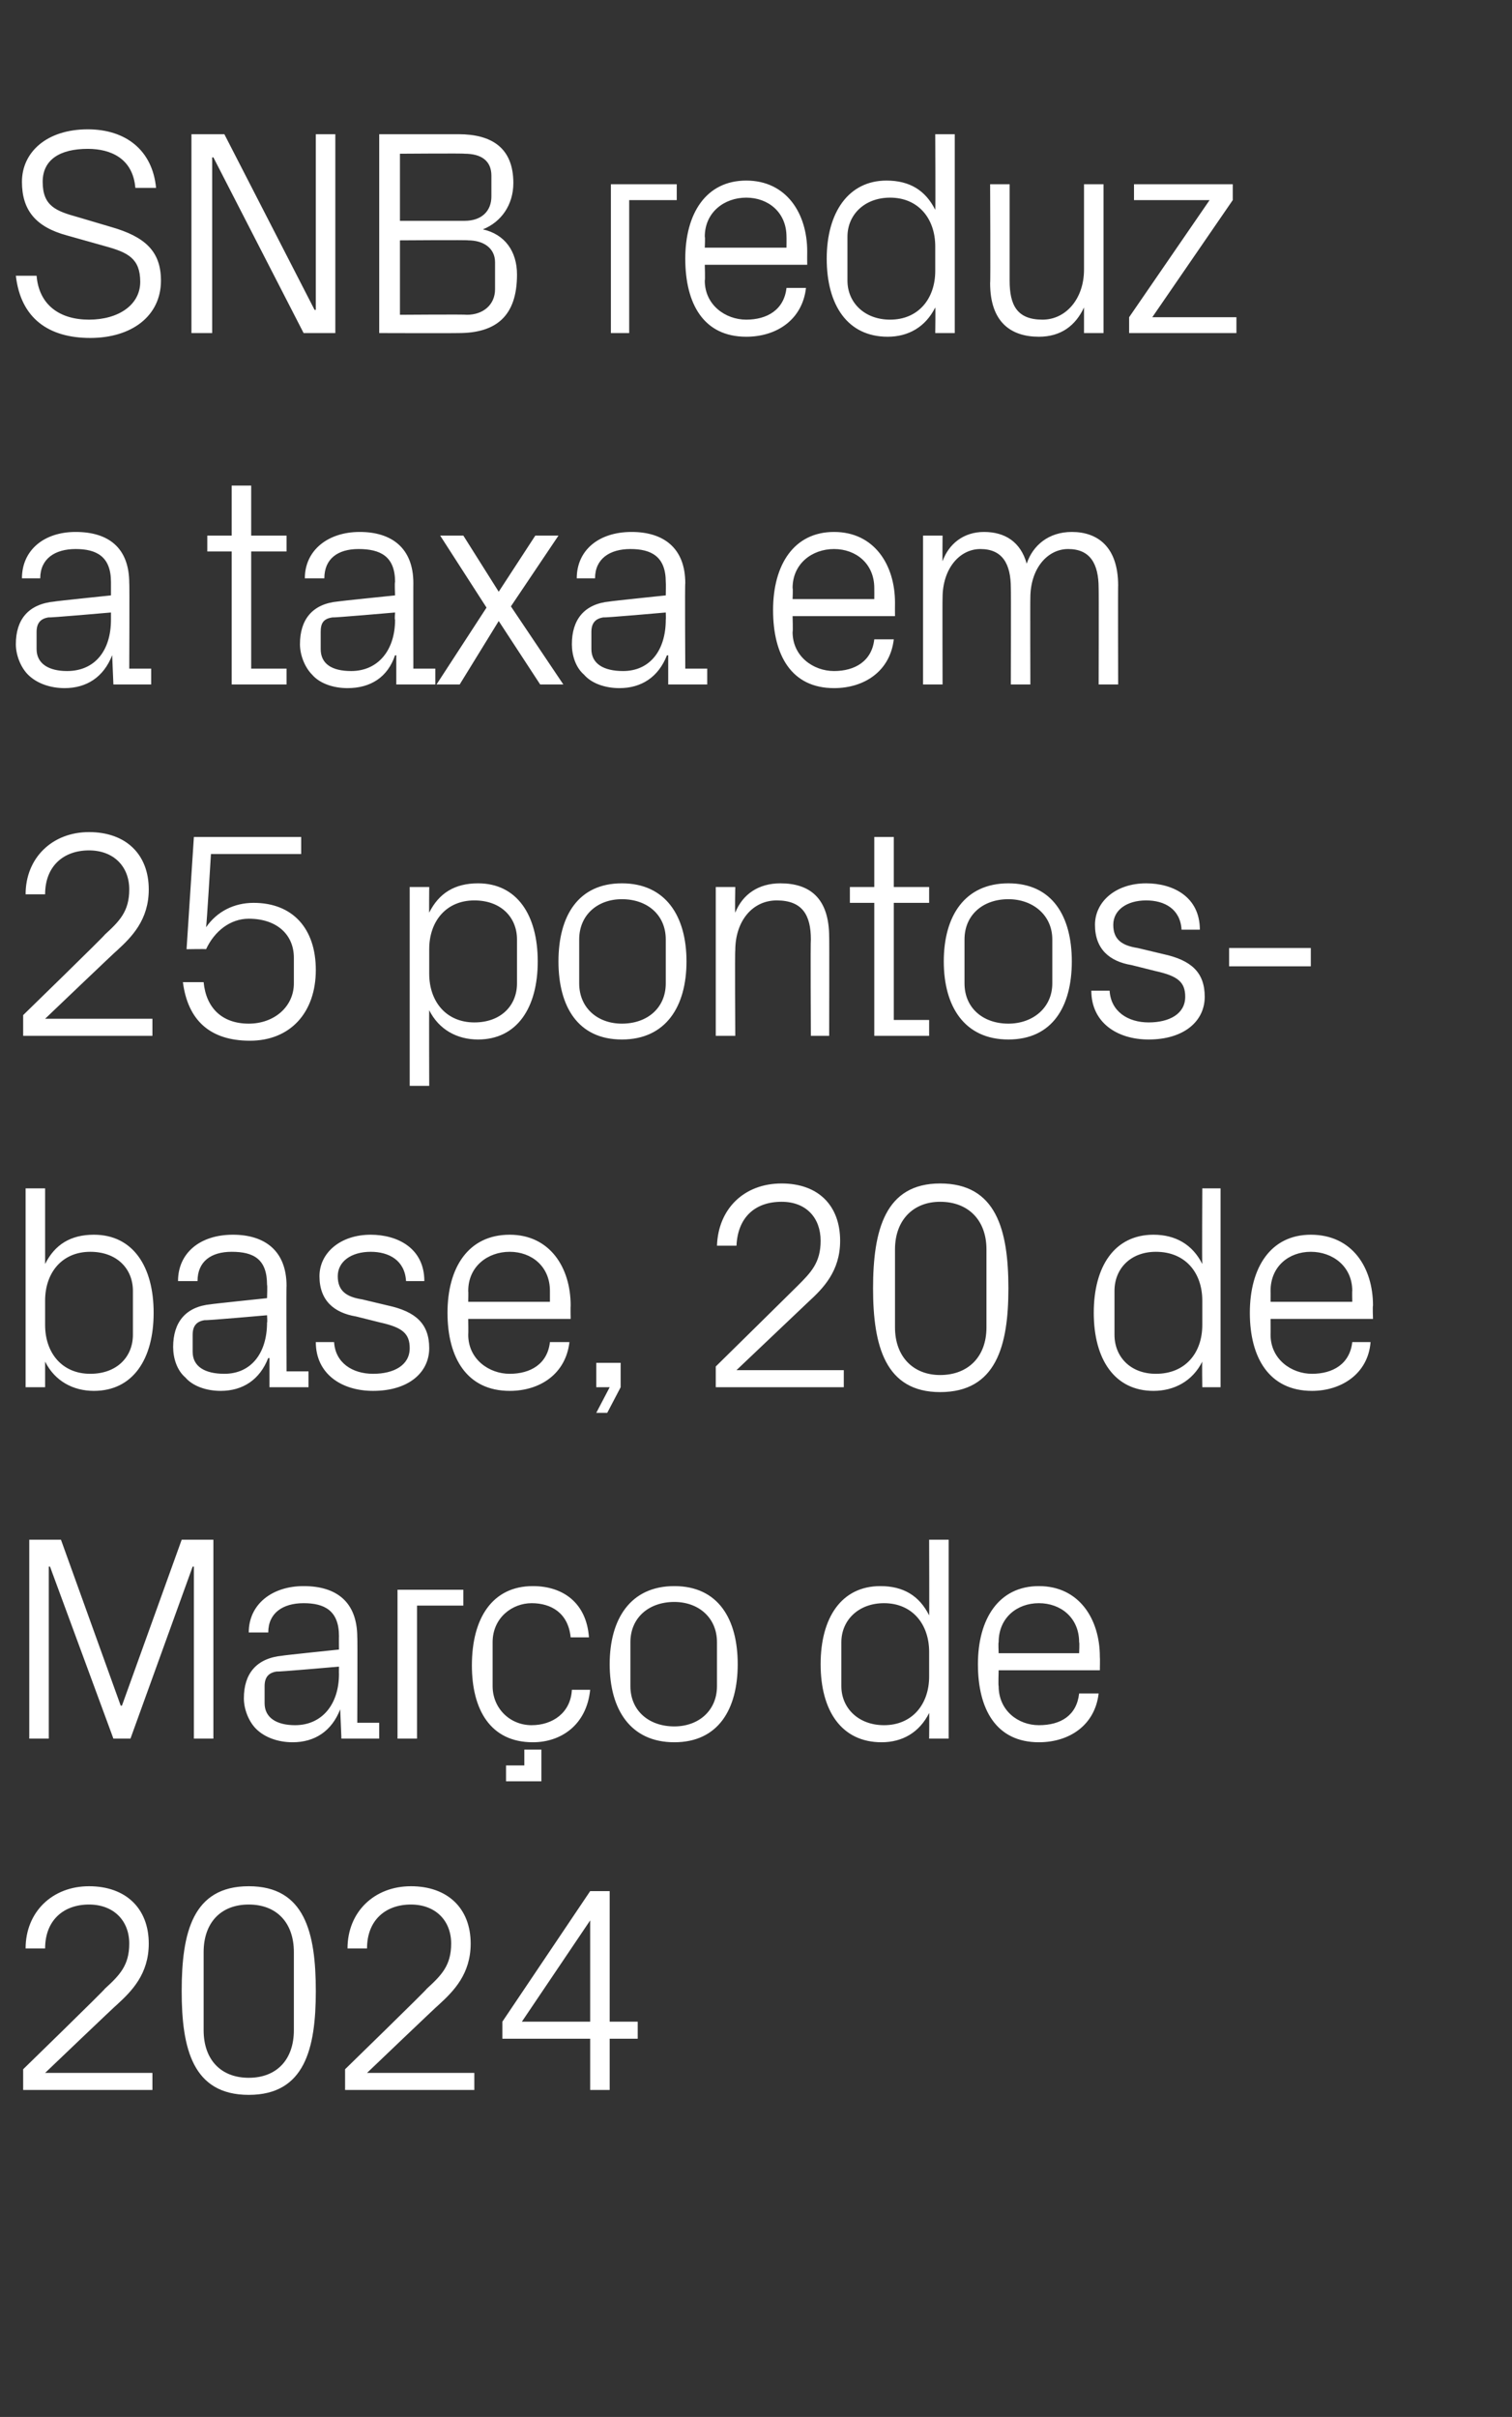
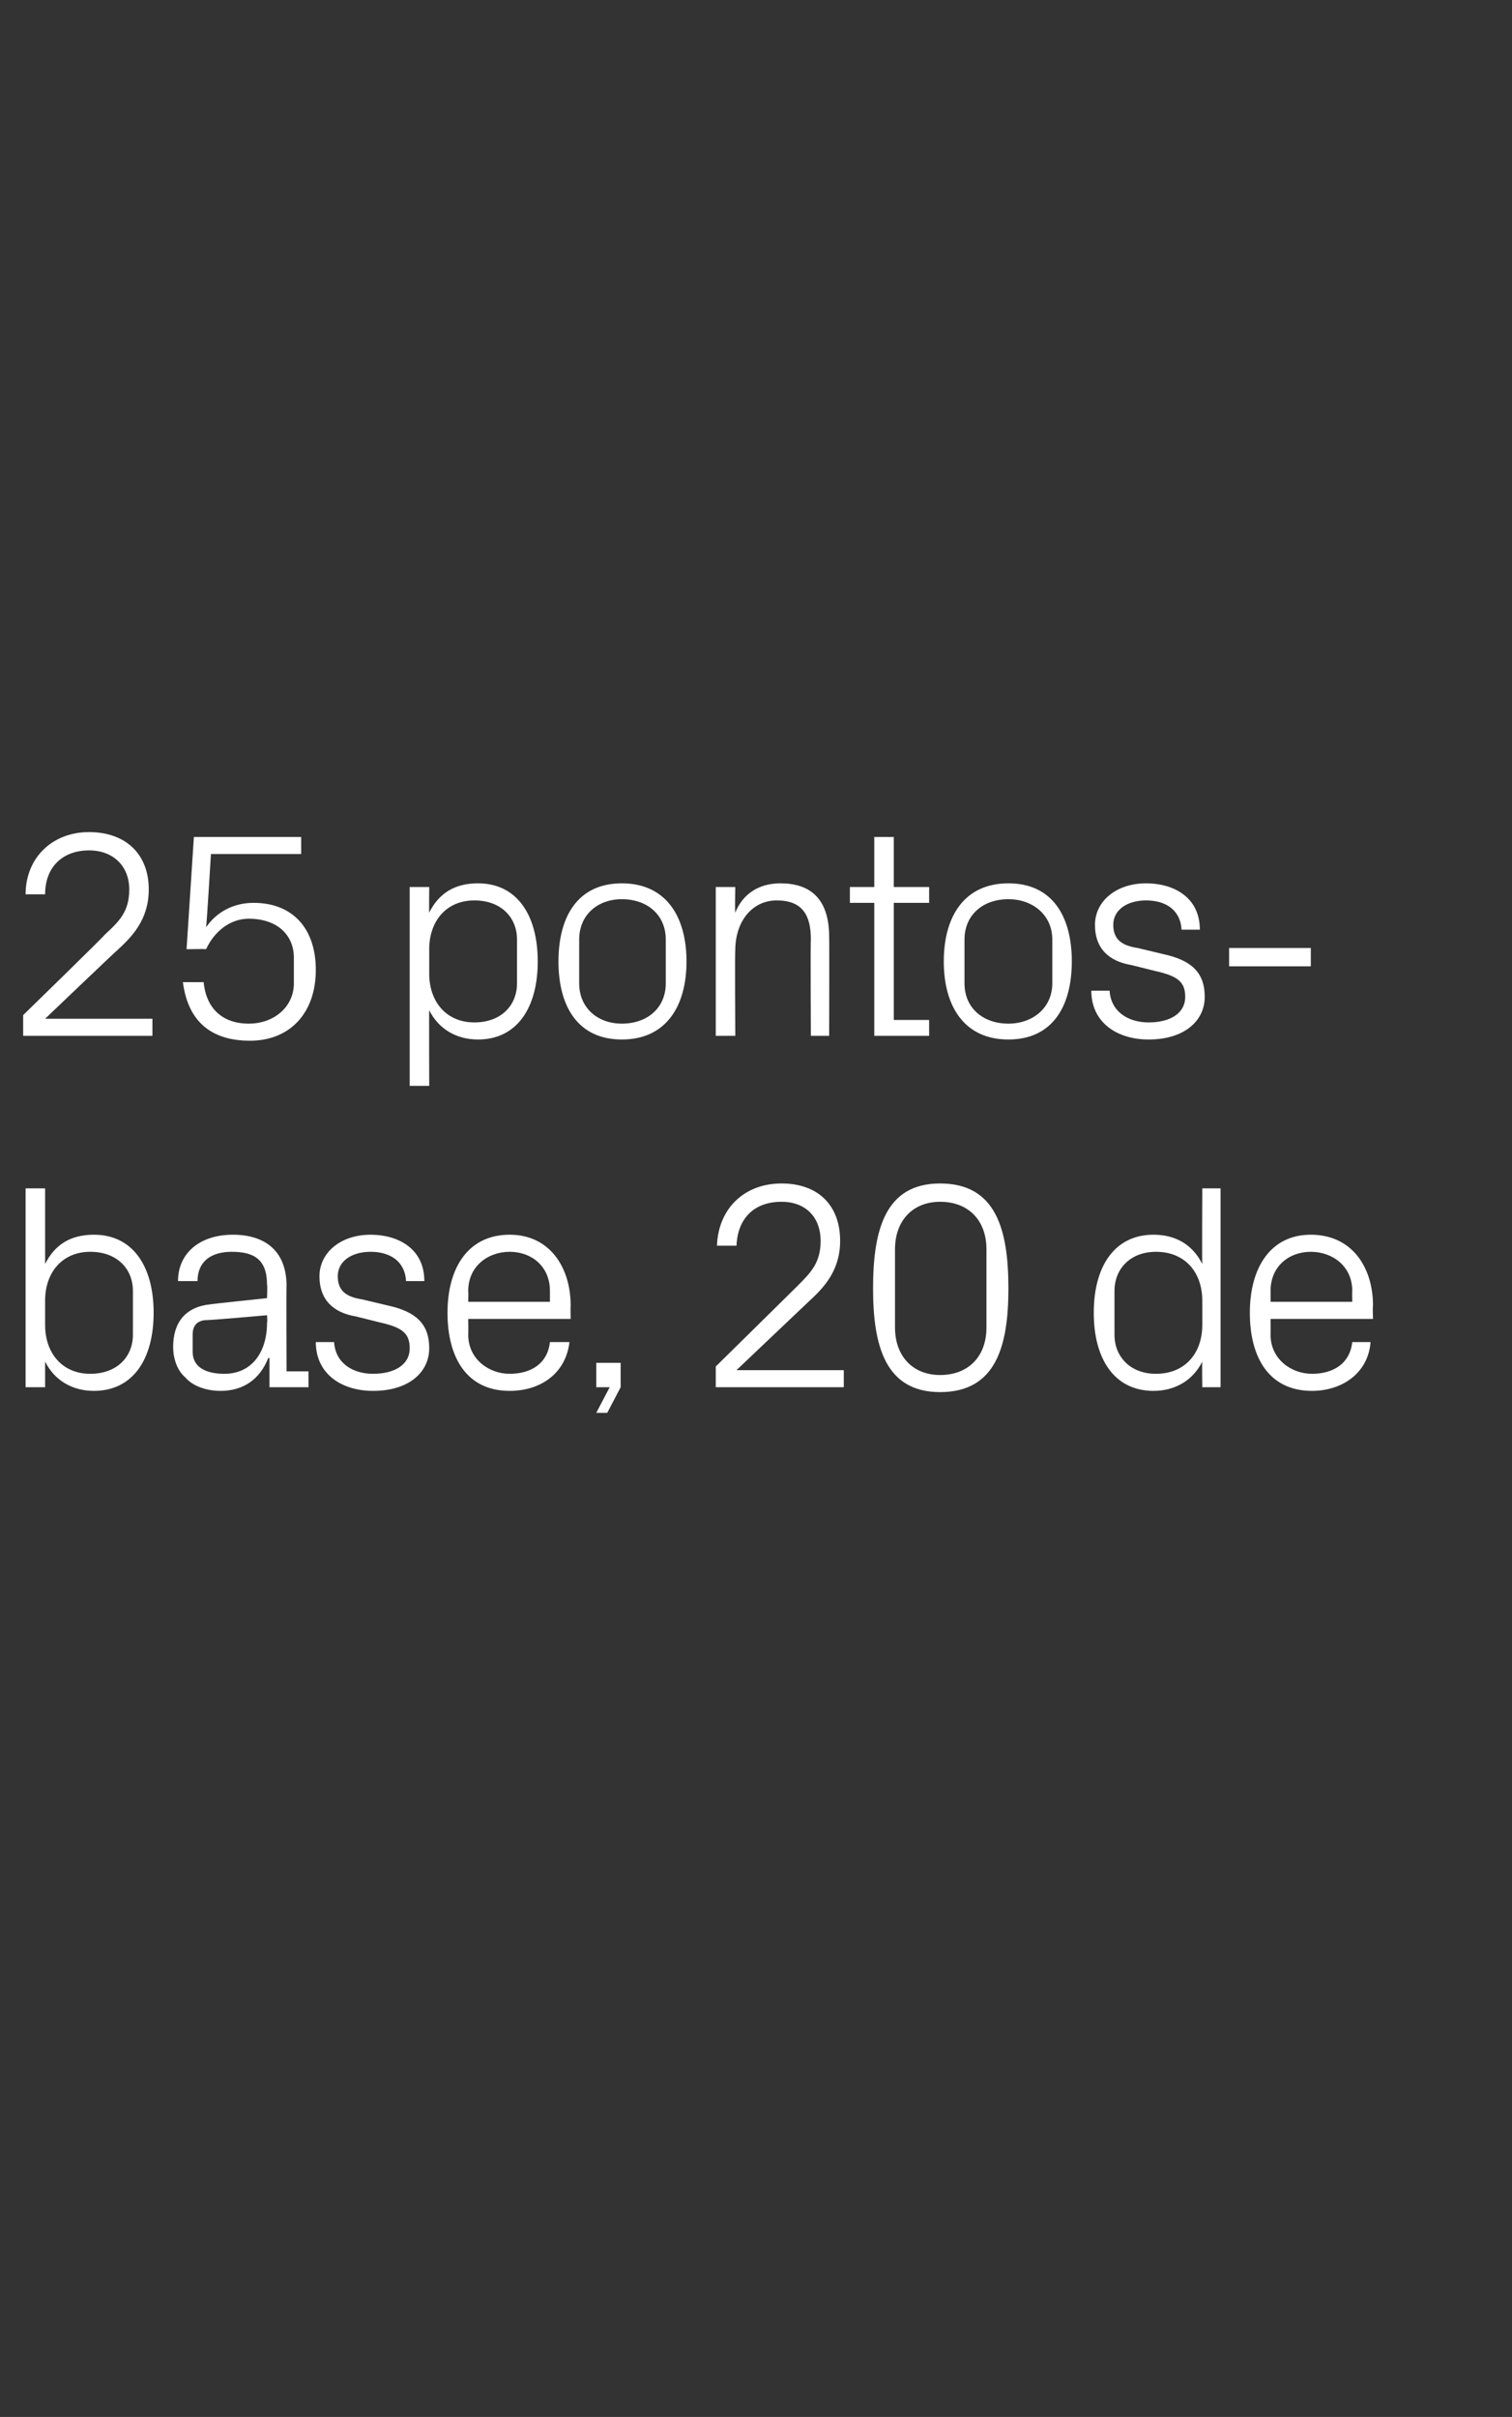
<svg xmlns="http://www.w3.org/2000/svg" version="1.1" width="124px" height="198.1px" viewBox="0 -8 124 198.1" style="top:-8px">
  <rect x="0" y="-8" width="124" height="198.1" fill="#333333" stroke="none" />
  <desc>SNB reduz a taxa em 25 pontos base, 20 de Mar o de 2024</desc>
  <defs />
  <g id="Polygon73914">
-     <path d="M 3.7 161.9 L 12.5 161.9 L 12.5 163.3 L 1.9 163.3 L 1.9 161.6 C 1.9 161.6 8.64 155.04 8.6 155 C 9.8 153.9 10.6 153.1 10.6 151.3 C 10.6 149.4 9.3 148.1 7.3 148.1 C 5.2 148.1 3.7 149.4 3.7 151.7 C 3.7 151.7 2.1 151.7 2.1 151.7 C 2.1 148.7 4.3 146.6 7.3 146.6 C 10.3 146.6 12.2 148.4 12.2 151.3 C 12.2 153.8 10.8 155.2 9.6 156.3 C 9.55 156.31 3.7 161.9 3.7 161.9 L 3.7 161.9 Z M 20.4 163.7 C 15.8 163.7 14.9 159.9 14.9 155.2 C 14.9 150.4 15.8 146.6 20.4 146.6 C 25 146.6 25.9 150.4 25.9 155.2 C 25.9 159.9 25 163.7 20.4 163.7 Z M 24.1 152 C 24.1 149.6 22.7 148.1 20.4 148.1 C 18.1 148.1 16.7 149.6 16.7 152 C 16.7 152 16.7 158.4 16.7 158.4 C 16.7 160.8 18.1 162.3 20.4 162.3 C 22.7 162.3 24.1 160.8 24.1 158.4 C 24.1 158.4 24.1 152 24.1 152 Z M 30.1 161.9 L 38.9 161.9 L 38.9 163.3 L 28.3 163.3 L 28.3 161.6 C 28.3 161.6 35.04 155.04 35 155 C 36.2 153.9 37 153.1 37 151.3 C 37 149.4 35.7 148.1 33.7 148.1 C 31.6 148.1 30.1 149.4 30.1 151.7 C 30.1 151.7 28.5 151.7 28.5 151.7 C 28.5 148.7 30.7 146.6 33.7 146.6 C 36.7 146.6 38.6 148.4 38.6 151.3 C 38.6 153.8 37.2 155.2 36 156.3 C 35.95 156.31 30.1 161.9 30.1 161.9 L 30.1 161.9 Z M 48.4 163.3 L 48.4 159.1 L 41.2 159.1 L 41.2 157.7 L 48.4 147 L 50 147 L 50 157.7 L 52.3 157.7 L 52.3 159.1 L 50 159.1 L 50 163.3 L 48.4 163.3 Z M 42.8 157.7 L 48.4 157.7 L 48.4 149.4 L 42.8 157.7 Z " stroke="none" fill="#fff" />
-   </g>
+     </g>
  <g id="Polygon73913">
-     <path d="M 9.9 131.8 L 10 131.8 L 14.9 118.2 L 17.5 118.2 L 17.5 134.5 L 15.9 134.5 L 15.9 120.4 L 15.8 120.4 L 10.7 134.5 L 9.3 134.5 L 4.1 120.4 L 4 120.4 L 4 134.5 L 2.4 134.5 L 2.4 118.2 L 5 118.2 L 9.9 131.8 Z M 27.8 126.1 C 27.8 124 26.6 123.4 24.9 123.4 C 23.2 123.4 22 124.2 22 125.8 C 22 125.8 20.4 125.8 20.4 125.8 C 20.4 123.5 22.3 122 24.9 122 C 27.6 122 29.3 123.3 29.3 126.2 C 29.33 126.17 29.3 133.2 29.3 133.2 L 31.1 133.2 L 31.1 134.5 L 28 134.5 L 27.9 132.1 C 27.9 132.1 27.86 132.14 27.9 132.1 C 27.2 133.9 25.8 134.8 24 134.8 C 22.8 134.8 21.7 134.4 21 133.7 C 20.4 133.1 20 132.1 20 131.2 C 20 129.2 21 127.9 23.2 127.7 C 23.16 127.68 27.8 127.2 27.8 127.2 C 27.8 127.2 27.79 126.12 27.8 126.1 Z M 22.7 129 C 22 129.1 21.7 129.5 21.7 130.2 C 21.7 130.2 21.7 131.6 21.7 131.6 C 21.7 132.8 22.7 133.4 24.2 133.4 C 26.4 133.4 27.8 131.7 27.8 129.2 C 27.79 129.19 27.8 128.6 27.8 128.6 C 27.8 128.6 22.7 129.05 22.7 129 Z M 32.6 122.3 L 38 122.3 L 38 123.6 L 34.2 123.6 L 34.2 134.5 L 32.6 134.5 L 32.6 122.3 Z M 46.8 126.2 C 46.6 124.2 45.2 123.4 43.6 123.4 C 42 123.4 40.4 124.6 40.4 126.6 C 40.4 126.6 40.4 130.2 40.4 130.2 C 40.4 132 41.8 133.4 43.6 133.4 C 45.3 133.4 46.8 132.4 46.9 130.5 C 46.9 130.5 48.4 130.5 48.4 130.5 C 48.1 133.4 46 134.8 43.7 134.8 C 40.2 134.8 38.7 132.1 38.7 128.5 C 38.7 124.6 40.4 122 43.7 122 C 46.2 122 48.1 123.4 48.3 126.2 C 48.3 126.2 46.8 126.2 46.8 126.2 Z M 41.5 136.7 L 43 136.7 L 43 135.4 L 44.4 135.4 L 44.4 138 L 41.5 138 L 41.5 136.7 Z M 55.3 122 C 58.9 122 60.5 124.7 60.5 128.4 C 60.5 132.1 58.9 134.8 55.3 134.8 C 51.7 134.8 50 132.1 50 128.4 C 50 124.7 51.7 122 55.3 122 Z M 58.8 126.6 C 58.8 124.6 57.3 123.3 55.3 123.3 C 53.2 123.3 51.7 124.6 51.7 126.6 C 51.7 126.6 51.7 130.2 51.7 130.2 C 51.7 132.2 53.2 133.5 55.3 133.5 C 57.3 133.5 58.8 132.2 58.8 130.2 C 58.8 130.2 58.8 126.6 58.8 126.6 Z M 76.2 127.4 C 76.2 125.1 74.8 123.4 72.5 123.4 C 70.4 123.4 69 124.8 69 126.6 C 69 126.6 69 130.2 69 130.2 C 69 132 70.4 133.4 72.5 133.4 C 74.8 133.4 76.2 131.7 76.2 129.4 C 76.2 129.4 76.2 127.4 76.2 127.4 Z M 76.2 134.5 C 76.2 134.5 76.22 132.41 76.2 132.4 C 75.4 134 74 134.8 72.3 134.8 C 69 134.8 67.3 132.2 67.3 128.4 C 67.3 124.6 69 122 72.2 122 C 74.1 122 75.4 122.8 76.2 124.4 C 76.22 124.39 76.2 118.2 76.2 118.2 L 77.8 118.2 L 77.8 134.5 L 76.2 134.5 Z M 88.5 126.6 C 88.5 124.6 87 123.4 85.2 123.4 C 83.4 123.4 81.9 124.6 81.9 126.6 C 81.86 126.6 81.9 127.5 81.9 127.5 L 88.5 127.5 C 88.5 127.5 88.54 126.6 88.5 126.6 Z M 90.1 130.8 C 89.8 133.4 87.7 134.8 85.2 134.8 C 81.7 134.8 80.2 132.1 80.2 128.4 C 80.2 124.7 81.9 122 85.2 122 C 88.5 122 90.2 124.7 90.2 127.8 C 90.22 127.85 90.2 128.9 90.2 128.9 L 81.9 128.9 C 81.9 128.9 81.86 130.2 81.9 130.2 C 81.9 132.2 83.5 133.4 85.2 133.4 C 87 133.4 88.3 132.6 88.5 130.8 C 88.5 130.8 90.1 130.8 90.1 130.8 Z " stroke="none" fill="#fff" />
-   </g>
+     </g>
  <g id="Polygon73912">
    <path d="M 3.7 100.6 C 3.7 102.9 5.1 104.6 7.4 104.6 C 9.6 104.6 10.9 103.2 10.9 101.4 C 10.9 101.4 10.9 97.8 10.9 97.8 C 10.9 96 9.6 94.6 7.4 94.6 C 5.1 94.6 3.7 96.3 3.7 98.6 C 3.7 98.6 3.7 100.6 3.7 100.6 Z M 2.1 105.7 L 2.1 89.4 L 3.7 89.4 C 3.7 89.4 3.7 95.59 3.7 95.6 C 4.5 94 5.8 93.2 7.7 93.2 C 10.9 93.2 12.6 95.8 12.6 99.6 C 12.6 103.4 10.9 106 7.7 106 C 6 106 4.5 105.2 3.7 103.6 C 3.7 103.61 3.7 105.7 3.7 105.7 L 2.1 105.7 Z M 21.9 97.3 C 21.9 95.2 20.8 94.6 19 94.6 C 17.3 94.6 16.2 95.4 16.2 97 C 16.2 97 14.6 97 14.6 97 C 14.6 94.7 16.4 93.2 19.1 93.2 C 21.7 93.2 23.5 94.5 23.5 97.4 C 23.47 97.37 23.5 104.4 23.5 104.4 L 25.3 104.4 L 25.3 105.7 L 22.1 105.7 L 22.1 103.3 C 22.1 103.3 22.01 103.34 22 103.3 C 21.3 105.1 19.9 106 18.1 106 C 16.9 106 15.8 105.6 15.2 104.9 C 14.5 104.3 14.2 103.3 14.2 102.4 C 14.2 100.4 15.2 99.1 17.3 98.9 C 17.3 98.88 21.9 98.4 21.9 98.4 C 21.9 98.4 21.94 97.32 21.9 97.3 Z M 16.8 100.2 C 16.1 100.3 15.8 100.7 15.8 101.4 C 15.8 101.4 15.8 102.8 15.8 102.8 C 15.8 104 16.8 104.6 18.4 104.6 C 20.6 104.6 21.9 102.9 21.9 100.4 C 21.94 100.39 21.9 99.8 21.9 99.8 C 21.9 99.8 16.85 100.25 16.8 100.2 Z M 31.8 99 C 34.1 99.5 35.2 100.5 35.2 102.5 C 35.2 104.5 33.5 106 30.6 106 C 28 106 25.9 104.6 25.9 102 C 25.9 102 27.4 102 27.4 102 C 27.5 103.7 28.9 104.6 30.6 104.6 C 32.3 104.6 33.6 103.9 33.6 102.5 C 33.6 101.3 33 100.8 31.2 100.4 C 31.2 100.4 29.2 99.9 29.2 99.9 C 27.4 99.6 26.2 98.6 26.2 96.6 C 26.2 94.7 27.9 93.2 30.4 93.2 C 32.6 93.2 34.8 94.3 34.8 97 C 34.8 97 33.3 97 33.3 97 C 33.2 95.3 31.9 94.6 30.4 94.6 C 28.8 94.6 27.7 95.4 27.7 96.6 C 27.7 97.8 28.4 98.3 29.7 98.5 C 29.7 98.5 31.8 99 31.8 99 Z M 45.1 97.8 C 45.1 95.8 43.6 94.6 41.8 94.6 C 40 94.6 38.4 95.8 38.4 97.8 C 38.42 97.8 38.4 98.7 38.4 98.7 L 45.1 98.7 C 45.1 98.7 45.1 97.8 45.1 97.8 Z M 46.7 102 C 46.4 104.6 44.3 106 41.8 106 C 38.3 106 36.7 103.3 36.7 99.6 C 36.7 95.9 38.4 93.2 41.8 93.2 C 45.1 93.2 46.8 95.9 46.8 99 C 46.78 99.05 46.8 100.1 46.8 100.1 L 38.4 100.1 C 38.4 100.1 38.42 101.4 38.4 101.4 C 38.4 103.4 40.1 104.6 41.8 104.6 C 43.5 104.6 44.9 103.8 45.1 102 C 45.1 102 46.7 102 46.7 102 Z M 50.9 105.7 L 49.8 107.8 L 48.9 107.8 L 50 105.7 L 48.9 105.7 L 48.9 103.7 L 50.9 103.7 L 50.9 105.7 Z M 60.4 104.3 L 69.2 104.3 L 69.2 105.7 L 58.7 105.7 L 58.7 104 C 58.7 104 65.37 97.44 65.4 97.4 C 66.5 96.3 67.3 95.5 67.3 93.7 C 67.3 91.8 66.1 90.5 64.1 90.5 C 61.9 90.5 60.5 91.8 60.4 94.1 C 60.4 94.1 58.8 94.1 58.8 94.1 C 58.9 91.1 61 89 64.1 89 C 67.1 89 68.9 90.8 68.9 93.7 C 68.9 96.2 67.5 97.6 66.3 98.7 C 66.29 98.71 60.4 104.3 60.4 104.3 L 60.4 104.3 Z M 77.1 106.1 C 72.6 106.1 71.6 102.3 71.6 97.6 C 71.6 92.8 72.6 89 77.1 89 C 81.7 89 82.7 92.8 82.7 97.6 C 82.7 102.3 81.7 106.1 77.1 106.1 Z M 80.9 94.4 C 80.9 92 79.4 90.5 77.1 90.5 C 74.9 90.5 73.4 92 73.4 94.4 C 73.4 94.4 73.4 100.8 73.4 100.8 C 73.4 103.2 74.9 104.7 77.1 104.7 C 79.4 104.7 80.9 103.2 80.9 100.8 C 80.9 100.8 80.9 94.4 80.9 94.4 Z M 98.6 98.6 C 98.6 96.3 97.2 94.6 94.8 94.6 C 92.7 94.6 91.4 96 91.4 97.8 C 91.4 97.8 91.4 101.4 91.4 101.4 C 91.4 103.2 92.7 104.6 94.8 104.6 C 97.2 104.6 98.6 102.9 98.6 100.6 C 98.6 100.6 98.6 98.6 98.6 98.6 Z M 98.6 105.7 C 98.6 105.7 98.57 103.61 98.6 103.6 C 97.8 105.2 96.3 106 94.6 106 C 91.4 106 89.7 103.4 89.7 99.6 C 89.7 95.8 91.4 93.2 94.6 93.2 C 96.4 93.2 97.8 94 98.6 95.6 C 98.57 95.59 98.6 89.4 98.6 89.4 L 100.1 89.4 L 100.1 105.7 L 98.6 105.7 Z M 110.9 97.8 C 110.9 95.8 109.3 94.6 107.5 94.6 C 105.7 94.6 104.2 95.8 104.2 97.8 C 104.21 97.8 104.2 98.7 104.2 98.7 L 110.9 98.7 C 110.9 98.7 110.88 97.8 110.9 97.8 Z M 112.4 102 C 112.2 104.6 110 106 107.6 106 C 104.1 106 102.5 103.3 102.5 99.6 C 102.5 95.9 104.2 93.2 107.5 93.2 C 110.9 93.2 112.6 95.9 112.6 99 C 112.56 99.05 112.6 100.1 112.6 100.1 L 104.2 100.1 C 104.2 100.1 104.21 101.4 104.2 101.4 C 104.2 103.4 105.9 104.6 107.6 104.6 C 109.3 104.6 110.7 103.8 110.9 102 C 110.9 102 112.4 102 112.4 102 Z " stroke="none" fill="#fff" />
  </g>
  <g id="Polygon73911">
    <path d="M 3.7 75.5 L 12.5 75.5 L 12.5 76.9 L 1.9 76.9 L 1.9 75.2 C 1.9 75.2 8.64 68.64 8.6 68.6 C 9.8 67.5 10.6 66.7 10.6 64.9 C 10.6 63 9.3 61.7 7.3 61.7 C 5.2 61.7 3.7 63 3.7 65.3 C 3.7 65.3 2.1 65.3 2.1 65.3 C 2.1 62.3 4.3 60.2 7.3 60.2 C 10.3 60.2 12.2 62 12.2 64.9 C 12.2 67.4 10.8 68.8 9.6 69.9 C 9.55 69.91 3.7 75.5 3.7 75.5 L 3.7 75.5 Z M 15.3 69.8 L 15.9 60.6 L 24.7 60.6 L 24.7 62 L 17.3 62 C 17.3 62 16.94 67.97 16.9 68 C 17.8 66.7 19.2 66 20.8 66 C 24 66 25.9 68.1 25.9 71.5 C 25.9 75 23.8 77.3 20.5 77.3 C 17.2 77.3 15.4 75.6 15 72.5 C 15 72.5 16.7 72.5 16.7 72.5 C 16.9 74.6 18.2 75.9 20.4 75.9 C 22.5 75.9 24.1 74.5 24.1 72.6 C 24.1 72.6 24.1 70.5 24.1 70.5 C 24.1 68.6 22.7 67.3 20.4 67.3 C 18.9 67.3 17.6 68.3 16.9 69.8 C 16.92 69.77 15.3 69.8 15.3 69.8 Z M 35.2 71.8 C 35.2 74.1 36.6 75.8 38.9 75.8 C 41.1 75.8 42.4 74.4 42.4 72.6 C 42.4 72.6 42.4 69 42.4 69 C 42.4 67.2 41.1 65.8 38.9 65.8 C 36.6 65.8 35.2 67.5 35.2 69.8 C 35.2 69.8 35.2 71.8 35.2 71.8 Z M 33.6 81 L 33.6 64.7 L 35.2 64.7 C 35.2 64.7 35.18 66.79 35.2 66.8 C 36 65.2 37.3 64.4 39.2 64.4 C 42.4 64.4 44.1 67 44.1 70.8 C 44.1 74.6 42.4 77.2 39.2 77.2 C 37.5 77.2 36 76.4 35.2 74.8 C 35.18 74.81 35.2 81 35.2 81 L 33.6 81 Z M 51 64.4 C 54.6 64.4 56.3 67.1 56.3 70.8 C 56.3 74.5 54.6 77.2 51 77.2 C 47.4 77.2 45.8 74.5 45.8 70.8 C 45.8 67.1 47.4 64.4 51 64.4 Z M 54.6 69 C 54.6 67 53.1 65.7 51 65.7 C 49 65.7 47.5 67 47.5 69 C 47.5 69 47.5 72.6 47.5 72.6 C 47.5 74.6 49 75.9 51 75.9 C 53.1 75.9 54.6 74.6 54.6 72.6 C 54.6 72.6 54.6 69 54.6 69 Z M 66.5 69 C 66.5 67 65.8 65.8 63.7 65.8 C 61.7 65.8 60.3 67.5 60.3 69.9 C 60.26 69.89 60.3 76.9 60.3 76.9 L 58.7 76.9 L 58.7 64.7 L 60.3 64.7 C 60.3 64.7 60.26 66.82 60.3 66.8 C 60.9 65.3 62.2 64.4 64 64.4 C 66.4 64.4 68 65.6 68 68.8 C 68.02 68.76 68 76.9 68 76.9 L 66.5 76.9 C 66.5 76.9 66.46 69.05 66.5 69 Z M 73.3 75.6 L 76.2 75.6 L 76.2 76.9 L 71.7 76.9 L 71.7 66 L 69.7 66 L 69.7 64.7 L 71.7 64.7 L 71.7 60.6 L 73.3 60.6 L 73.3 64.7 L 76.2 64.7 L 76.2 66 L 73.3 66 L 73.3 75.6 Z M 82.7 64.4 C 86.3 64.4 87.9 67.1 87.9 70.8 C 87.9 74.5 86.3 77.2 82.7 77.2 C 79.1 77.2 77.4 74.5 77.4 70.8 C 77.4 67.1 79.1 64.4 82.7 64.4 Z M 86.3 69 C 86.3 67 84.7 65.7 82.7 65.7 C 80.6 65.7 79.1 67 79.1 69 C 79.1 69 79.1 72.6 79.1 72.6 C 79.1 74.6 80.6 75.9 82.7 75.9 C 84.7 75.9 86.3 74.6 86.3 72.6 C 86.3 72.6 86.3 69 86.3 69 Z M 95.4 70.2 C 97.7 70.7 98.8 71.7 98.8 73.7 C 98.8 75.7 97.1 77.2 94.2 77.2 C 91.6 77.2 89.5 75.8 89.5 73.2 C 89.5 73.2 91 73.2 91 73.2 C 91.1 74.9 92.5 75.8 94.2 75.8 C 95.9 75.8 97.2 75.1 97.2 73.7 C 97.2 72.5 96.6 72 94.8 71.6 C 94.8 71.6 92.8 71.1 92.8 71.1 C 91 70.8 89.8 69.8 89.8 67.8 C 89.8 65.9 91.5 64.4 94 64.4 C 96.2 64.4 98.4 65.5 98.4 68.2 C 98.4 68.2 96.9 68.2 96.9 68.2 C 96.8 66.5 95.5 65.8 94 65.8 C 92.4 65.8 91.3 66.6 91.3 67.8 C 91.3 69 92 69.5 93.3 69.7 C 93.3 69.7 95.4 70.2 95.4 70.2 Z M 100.8 69.7 L 107.5 69.7 L 107.5 71.2 L 100.8 71.2 L 100.8 69.7 Z " stroke="none" fill="#fff" />
  </g>
  <g id="Polygon73910">
-     <path d="M 9.1 39.7 C 9.1 37.6 7.9 37 6.2 37 C 4.5 37 3.3 37.8 3.3 39.4 C 3.3 39.4 1.8 39.4 1.8 39.4 C 1.8 37.1 3.6 35.6 6.2 35.6 C 8.9 35.6 10.6 36.9 10.6 39.8 C 10.63 39.77 10.6 46.8 10.6 46.8 L 12.4 46.8 L 12.4 48.1 L 9.3 48.1 L 9.2 45.7 C 9.2 45.7 9.17 45.74 9.2 45.7 C 8.5 47.5 7.1 48.4 5.3 48.4 C 4.1 48.4 3 48 2.3 47.3 C 1.7 46.7 1.3 45.7 1.3 44.8 C 1.3 42.8 2.3 41.5 4.5 41.3 C 4.46 41.28 9.1 40.8 9.1 40.8 C 9.1 40.8 9.1 39.72 9.1 39.7 Z M 4 42.6 C 3.3 42.7 3 43.1 3 43.8 C 3 43.8 3 45.2 3 45.2 C 3 46.4 4 47 5.5 47 C 7.8 47 9.1 45.3 9.1 42.8 C 9.1 42.79 9.1 42.2 9.1 42.2 C 9.1 42.2 4.01 42.65 4 42.6 Z M 20.6 46.8 L 23.5 46.8 L 23.5 48.1 L 19 48.1 L 19 37.2 L 17 37.2 L 17 35.9 L 19 35.9 L 19 31.8 L 20.6 31.8 L 20.6 35.9 L 23.5 35.9 L 23.5 37.2 L 20.6 37.2 L 20.6 46.8 Z M 32.4 39.7 C 32.4 37.6 31.2 37 29.4 37 C 27.7 37 26.6 37.8 26.6 39.4 C 26.6 39.4 25 39.4 25 39.4 C 25 37.1 26.9 35.6 29.5 35.6 C 32.1 35.6 33.9 36.9 33.9 39.8 C 33.89 39.77 33.9 46.8 33.9 46.8 L 35.7 46.8 L 35.7 48.1 L 32.5 48.1 L 32.5 45.7 C 32.5 45.7 32.42 45.74 32.4 45.7 C 31.8 47.5 30.4 48.4 28.5 48.4 C 27.3 48.4 26.2 48 25.6 47.3 C 25 46.7 24.6 45.7 24.6 44.8 C 24.6 42.8 25.6 41.5 27.7 41.3 C 27.72 41.28 32.4 40.8 32.4 40.8 C 32.4 40.8 32.35 39.72 32.4 39.7 Z M 27.3 42.6 C 26.5 42.7 26.3 43.1 26.3 43.8 C 26.3 43.8 26.3 45.2 26.3 45.2 C 26.3 46.4 27.2 47 28.8 47 C 31 47 32.4 45.3 32.4 42.8 C 32.35 42.79 32.4 42.2 32.4 42.2 C 32.4 42.2 27.26 42.65 27.3 42.6 Z M 39.9 41.8 L 36.1 35.9 L 38 35.9 L 40.9 40.5 L 43.9 35.9 L 45.8 35.9 L 41.9 41.7 L 46.2 48.1 L 44.3 48.1 L 40.9 42.9 L 37.7 48.1 L 35.8 48.1 L 39.9 41.8 Z M 54.6 39.7 C 54.6 37.6 53.4 37 51.7 37 C 50 37 48.8 37.8 48.8 39.4 C 48.8 39.4 47.3 39.4 47.3 39.4 C 47.3 37.1 49.1 35.6 51.8 35.6 C 54.4 35.6 56.2 36.9 56.2 39.8 C 56.16 39.77 56.2 46.8 56.2 46.8 L 58 46.8 L 58 48.1 L 54.8 48.1 L 54.8 45.7 C 54.8 45.7 54.7 45.74 54.7 45.7 C 54 47.5 52.6 48.4 50.8 48.4 C 49.6 48.4 48.5 48 47.9 47.3 C 47.2 46.7 46.9 45.7 46.9 44.8 C 46.9 42.8 47.9 41.5 50 41.3 C 49.99 41.28 54.6 40.8 54.6 40.8 C 54.6 40.8 54.62 39.72 54.6 39.7 Z M 49.5 42.6 C 48.8 42.7 48.5 43.1 48.5 43.8 C 48.5 43.8 48.5 45.2 48.5 45.2 C 48.5 46.4 49.5 47 51.1 47 C 53.3 47 54.6 45.3 54.6 42.8 C 54.62 42.79 54.6 42.2 54.6 42.2 C 54.6 42.2 49.54 42.65 49.5 42.6 Z M 71.7 40.2 C 71.7 38.2 70.2 37 68.4 37 C 66.6 37 65 38.2 65 40.2 C 65.04 40.2 65 41.1 65 41.1 L 71.7 41.1 C 71.7 41.1 71.71 40.2 71.7 40.2 Z M 73.3 44.4 C 73 47 70.9 48.4 68.4 48.4 C 64.9 48.4 63.4 45.7 63.4 42 C 63.4 38.3 65.1 35.6 68.4 35.6 C 71.7 35.6 73.4 38.3 73.4 41.4 C 73.39 41.45 73.4 42.5 73.4 42.5 L 65 42.5 C 65 42.5 65.04 43.8 65 43.8 C 65 45.8 66.7 47 68.4 47 C 70.1 47 71.5 46.2 71.7 44.4 C 71.7 44.4 73.3 44.4 73.3 44.4 Z M 75.7 35.9 L 77.3 35.9 C 77.3 35.9 77.28 38.02 77.3 38 C 77.8 36.6 79 35.6 80.7 35.6 C 82.4 35.6 83.7 36.4 84.2 38.2 C 84.7 36.7 86 35.6 87.9 35.6 C 90 35.6 91.7 36.8 91.7 40 C 91.68 39.96 91.7 48.1 91.7 48.1 L 90.1 48.1 C 90.1 48.1 90.12 40.18 90.1 40.2 C 90.1 38.2 89.4 37 87.6 37 C 85.9 37 84.5 38.6 84.5 41 C 84.48 41.04 84.5 48.1 84.5 48.1 L 82.9 48.1 C 82.9 48.1 82.92 40.18 82.9 40.2 C 82.9 38.2 82.2 37 80.4 37 C 78.7 37 77.3 38.6 77.3 41 C 77.28 41.04 77.3 48.1 77.3 48.1 L 75.7 48.1 L 75.7 35.9 Z " stroke="none" fill="#fff" />
-   </g>
+     </g>
  <g id="Polygon73909">
-     <path d="M 3.5 6.9 C 3.5 8.9 4.6 9.3 6.4 9.8 C 6.4 9.8 9.1 10.6 9.1 10.6 C 11.9 11.4 13.2 12.6 13.2 15 C 13.2 17.9 10.8 19.7 7.4 19.7 C 4 19.7 1.7 18.1 1.3 14.6 C 1.3 14.6 3 14.6 3 14.6 C 3.2 17 4.9 18.2 7.3 18.2 C 9.7 18.2 11.5 17 11.5 15.1 C 11.5 13.2 10.5 12.7 8.7 12.2 C 8.7 12.2 5.5 11.3 5.5 11.3 C 2.9 10.6 1.8 9.2 1.8 6.9 C 1.8 4.5 3.8 2.6 7.2 2.6 C 10.3 2.6 12.5 4.3 12.8 7.4 C 12.8 7.4 11.1 7.4 11.1 7.4 C 10.9 5 9.1 4.2 7.2 4.2 C 4.9 4.2 3.5 5.1 3.5 6.9 Z M 25.9 17.4 L 25.9 3 L 27.5 3 L 27.5 19.3 L 24.9 19.3 L 17.5 4.9 L 17.4 4.9 L 17.4 19.3 L 15.7 19.3 L 15.7 3 L 18.4 3 L 25.8 17.4 L 25.9 17.4 Z M 32.8 4.6 L 32.8 10.1 C 32.8 10.1 38.14 10.1 38.1 10.1 C 39.5 10.1 40.3 9.3 40.3 8.1 C 40.3 8.1 40.3 6.4 40.3 6.4 C 40.3 5.2 39.5 4.6 38.1 4.6 C 38.14 4.56 32.8 4.6 32.8 4.6 Z M 42.4 14.5 C 42.4 17.9 40.7 19.3 37.6 19.3 C 37.56 19.32 31.1 19.3 31.1 19.3 L 31.1 3 C 31.1 3 37.56 3 37.6 3 C 40.3 3 42.1 4.1 42.1 7 C 42.1 8.8 41.1 10.2 39.6 10.8 C 41.4 11.2 42.4 12.6 42.4 14.5 Z M 40.6 13.5 C 40.6 12.3 39.6 11.7 38.4 11.7 C 38.4 11.66 32.8 11.7 32.8 11.7 L 32.8 17.8 C 32.8 17.8 38.26 17.76 38.3 17.8 C 39.6 17.8 40.6 17 40.6 15.7 C 40.6 15.7 40.6 13.5 40.6 13.5 Z M 50.1 7.1 L 55.5 7.1 L 55.5 8.4 L 51.6 8.4 L 51.6 19.3 L 50.1 19.3 L 50.1 7.1 Z M 64.5 11.4 C 64.5 9.4 63 8.2 61.2 8.2 C 59.4 8.2 57.8 9.4 57.8 11.4 C 57.84 11.4 57.8 12.3 57.8 12.3 L 64.5 12.3 C 64.5 12.3 64.51 11.4 64.5 11.4 Z M 66.1 15.6 C 65.8 18.2 63.7 19.6 61.2 19.6 C 57.7 19.6 56.2 16.9 56.2 13.2 C 56.2 9.5 57.9 6.8 61.2 6.8 C 64.5 6.8 66.2 9.5 66.2 12.6 C 66.19 12.65 66.2 13.7 66.2 13.7 L 57.8 13.7 C 57.8 13.7 57.84 15 57.8 15 C 57.8 17 59.5 18.2 61.2 18.2 C 62.9 18.2 64.3 17.4 64.5 15.6 C 64.5 15.6 66.1 15.6 66.1 15.6 Z M 76.7 12.2 C 76.7 9.9 75.3 8.2 73 8.2 C 70.9 8.2 69.5 9.6 69.5 11.4 C 69.5 11.4 69.5 15 69.5 15 C 69.5 16.8 70.9 18.2 73 18.2 C 75.3 18.2 76.7 16.5 76.7 14.2 C 76.7 14.2 76.7 12.2 76.7 12.2 Z M 76.7 19.3 C 76.7 19.3 76.73 17.21 76.7 17.2 C 75.9 18.8 74.5 19.6 72.8 19.6 C 69.5 19.6 67.8 17 67.8 13.2 C 67.8 9.4 69.6 6.8 72.7 6.8 C 74.6 6.8 75.9 7.6 76.7 9.2 C 76.73 9.19 76.7 3 76.7 3 L 78.3 3 L 78.3 19.3 L 76.7 19.3 Z M 82.8 15 C 82.8 17 83.4 18.2 85.5 18.2 C 87.4 18.2 88.9 16.5 88.9 14.1 C 88.9 14.11 88.9 7.1 88.9 7.1 L 90.5 7.1 L 90.5 19.3 L 88.9 19.3 C 88.9 19.3 88.9 17.18 88.9 17.2 C 88.2 18.7 87 19.6 85.2 19.6 C 82.9 19.6 81.2 18.4 81.2 15.2 C 81.24 15.24 81.2 7.1 81.2 7.1 L 82.8 7.1 C 82.8 7.1 82.8 14.98 82.8 15 Z M 101.4 18 L 101.4 19.3 L 92.6 19.3 L 92.6 18 L 99.2 8.4 L 93 8.4 L 93 7.1 L 101.1 7.1 L 101.1 8.4 L 94.5 18 L 101.4 18 Z " stroke="none" fill="#fff" />
-   </g>
+     </g>
</svg>